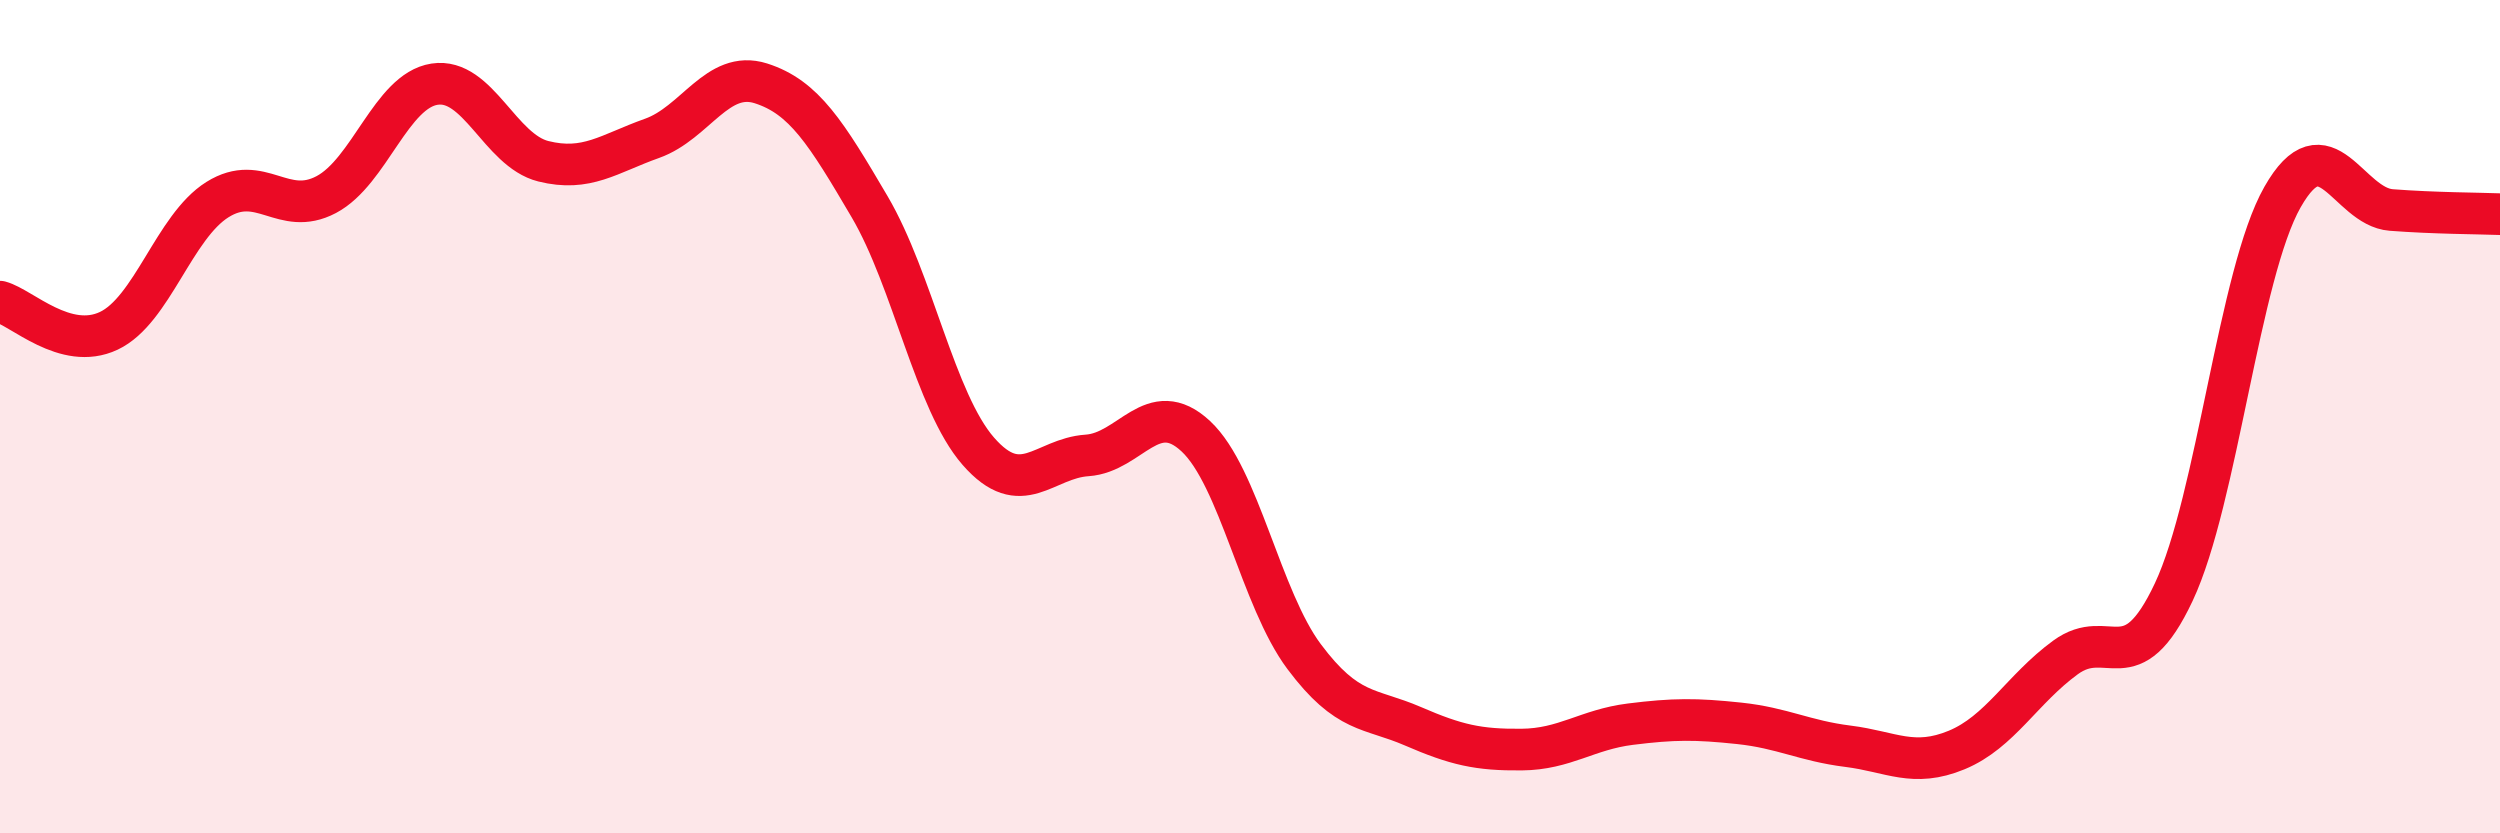
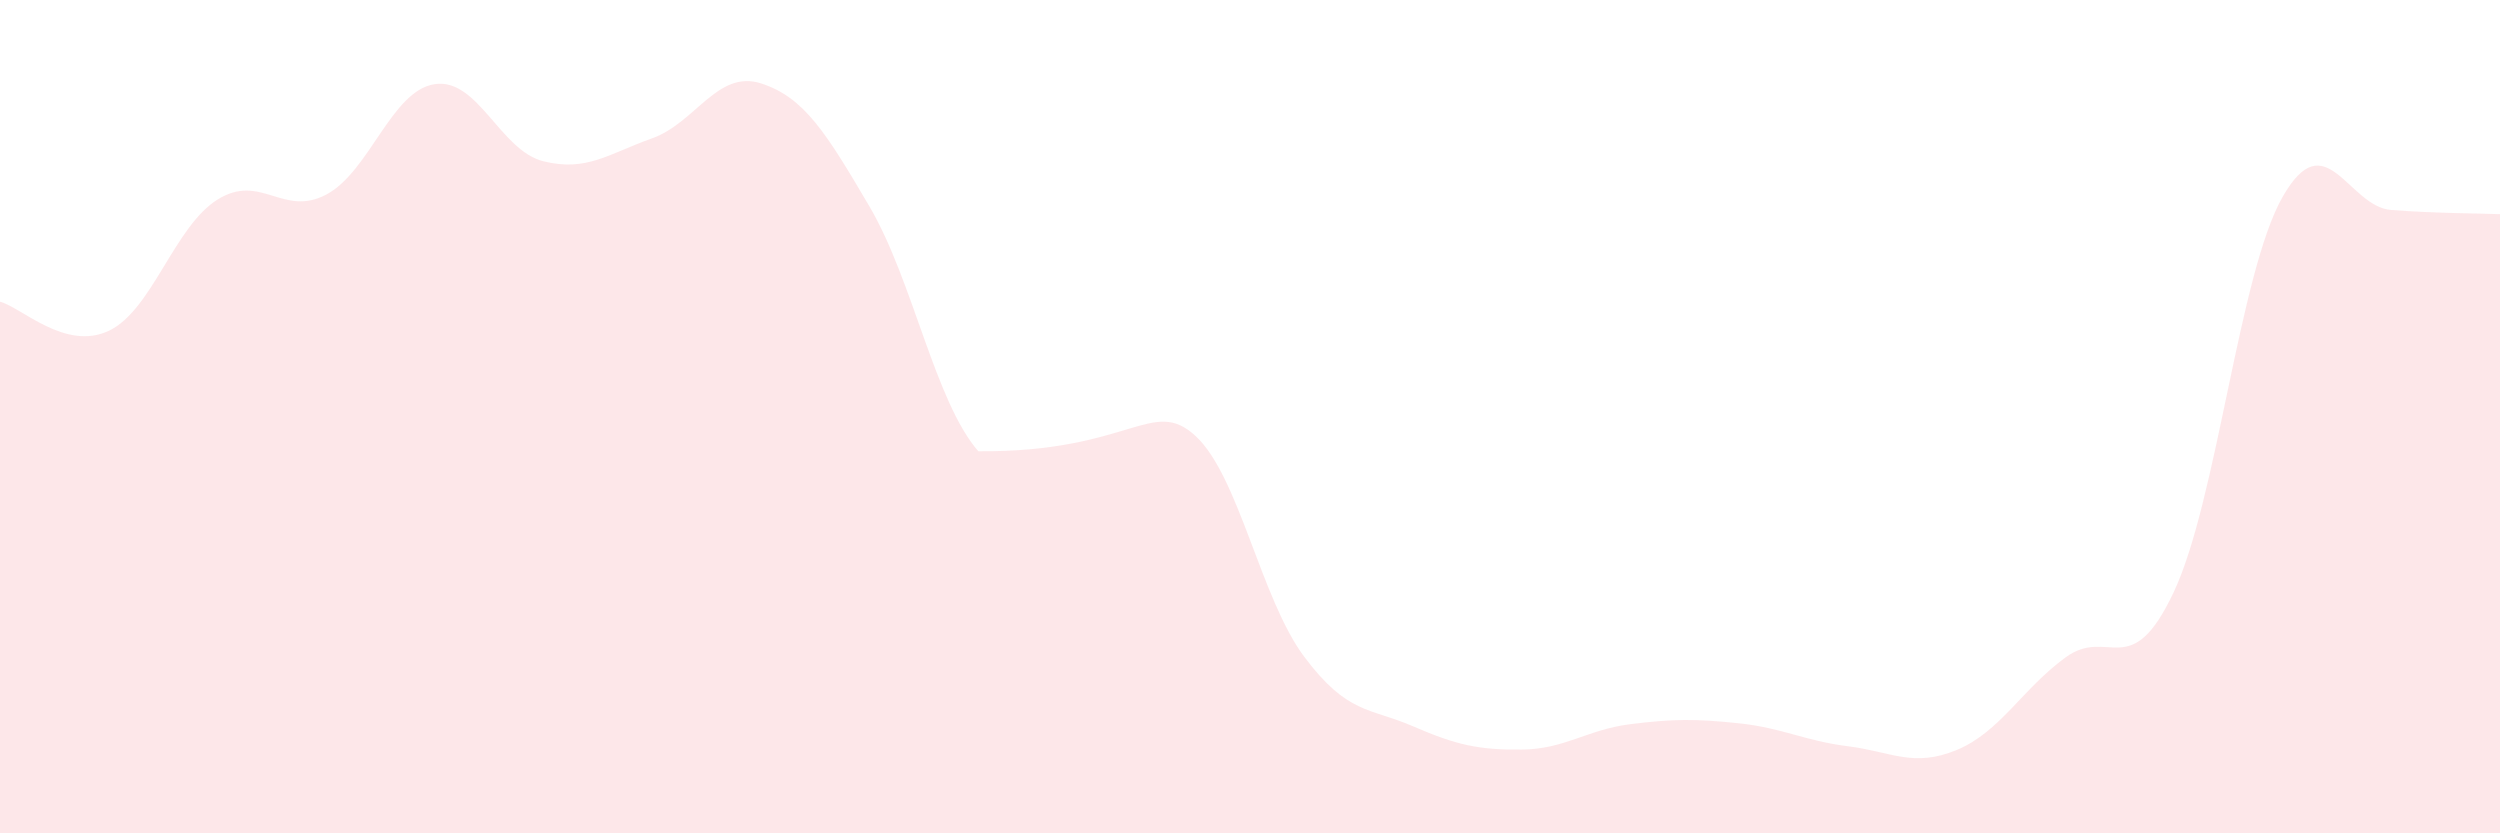
<svg xmlns="http://www.w3.org/2000/svg" width="60" height="20" viewBox="0 0 60 20">
-   <path d="M 0,7.24 C 0.52,7.38 1.57,8.43 2.61,7.94 C 3.65,7.45 4.18,5.44 5.22,4.79 C 6.26,4.14 6.79,5.22 7.83,4.67 C 8.87,4.12 9.39,2.18 10.43,2.02 C 11.47,1.86 12,3.61 13.04,3.87 C 14.08,4.13 14.61,3.69 15.65,3.32 C 16.69,2.95 17.22,1.67 18.26,2 C 19.3,2.33 19.83,3.19 20.87,4.96 C 21.91,6.73 22.44,9.64 23.48,10.83 C 24.52,12.02 25.05,11 26.09,10.93 C 27.13,10.86 27.66,9.5 28.7,10.47 C 29.74,11.44 30.26,14.37 31.3,15.76 C 32.34,17.15 32.87,16.98 33.91,17.43 C 34.95,17.88 35.48,18 36.52,17.99 C 37.56,17.98 38.09,17.51 39.13,17.38 C 40.17,17.25 40.7,17.25 41.74,17.36 C 42.78,17.47 43.31,17.78 44.35,17.91 C 45.39,18.04 45.92,18.43 46.96,18 C 48,17.57 48.53,16.54 49.57,15.78 C 50.61,15.02 51.13,16.42 52.17,14.21 C 53.21,12 53.74,6.56 54.78,4.73 C 55.82,2.9 56.35,4.96 57.39,5.04 C 58.43,5.12 59.48,5.12 60,5.14L60 20L0 20Z" fill="#EB0A25" opacity="0.1" stroke-linecap="round" stroke-linejoin="round" />
-   <path d="M 0,7.24 C 0.52,7.38 1.57,8.43 2.61,7.94 C 3.65,7.45 4.18,5.44 5.22,4.79 C 6.26,4.14 6.79,5.22 7.83,4.67 C 8.87,4.12 9.39,2.18 10.43,2.02 C 11.47,1.86 12,3.61 13.04,3.87 C 14.08,4.13 14.61,3.69 15.65,3.32 C 16.69,2.95 17.22,1.67 18.26,2 C 19.3,2.33 19.83,3.19 20.87,4.96 C 21.91,6.73 22.44,9.64 23.48,10.83 C 24.52,12.02 25.05,11 26.09,10.93 C 27.13,10.86 27.66,9.5 28.7,10.47 C 29.74,11.44 30.26,14.37 31.3,15.76 C 32.34,17.15 32.87,16.98 33.91,17.43 C 34.95,17.88 35.48,18 36.52,17.99 C 37.56,17.98 38.09,17.51 39.13,17.38 C 40.17,17.25 40.7,17.25 41.74,17.36 C 42.78,17.47 43.31,17.78 44.35,17.91 C 45.39,18.04 45.92,18.43 46.96,18 C 48,17.57 48.53,16.54 49.57,15.78 C 50.61,15.02 51.13,16.42 52.17,14.21 C 53.21,12 53.74,6.56 54.78,4.73 C 55.82,2.9 56.35,4.96 57.39,5.04 C 58.43,5.12 59.48,5.12 60,5.14" stroke="#EB0A25" stroke-width="1" fill="none" stroke-linecap="round" stroke-linejoin="round" />
+   <path d="M 0,7.24 C 0.52,7.38 1.57,8.43 2.61,7.94 C 3.65,7.45 4.18,5.44 5.22,4.79 C 6.26,4.14 6.79,5.22 7.83,4.67 C 8.87,4.12 9.39,2.18 10.43,2.02 C 11.47,1.86 12,3.61 13.04,3.87 C 14.08,4.13 14.61,3.69 15.65,3.32 C 16.69,2.95 17.22,1.67 18.26,2 C 19.3,2.33 19.83,3.19 20.87,4.96 C 21.91,6.73 22.44,9.64 23.48,10.83 C 27.13,10.86 27.66,9.5 28.7,10.47 C 29.74,11.44 30.26,14.37 31.3,15.76 C 32.34,17.15 32.87,16.98 33.91,17.43 C 34.95,17.88 35.48,18 36.52,17.99 C 37.56,17.98 38.09,17.51 39.13,17.38 C 40.17,17.25 40.7,17.25 41.74,17.36 C 42.78,17.47 43.31,17.78 44.35,17.91 C 45.39,18.04 45.92,18.43 46.96,18 C 48,17.57 48.53,16.54 49.57,15.78 C 50.61,15.02 51.13,16.42 52.17,14.21 C 53.21,12 53.74,6.56 54.78,4.73 C 55.82,2.9 56.35,4.96 57.39,5.04 C 58.43,5.12 59.48,5.12 60,5.14L60 20L0 20Z" fill="#EB0A25" opacity="0.1" stroke-linecap="round" stroke-linejoin="round" />
</svg>